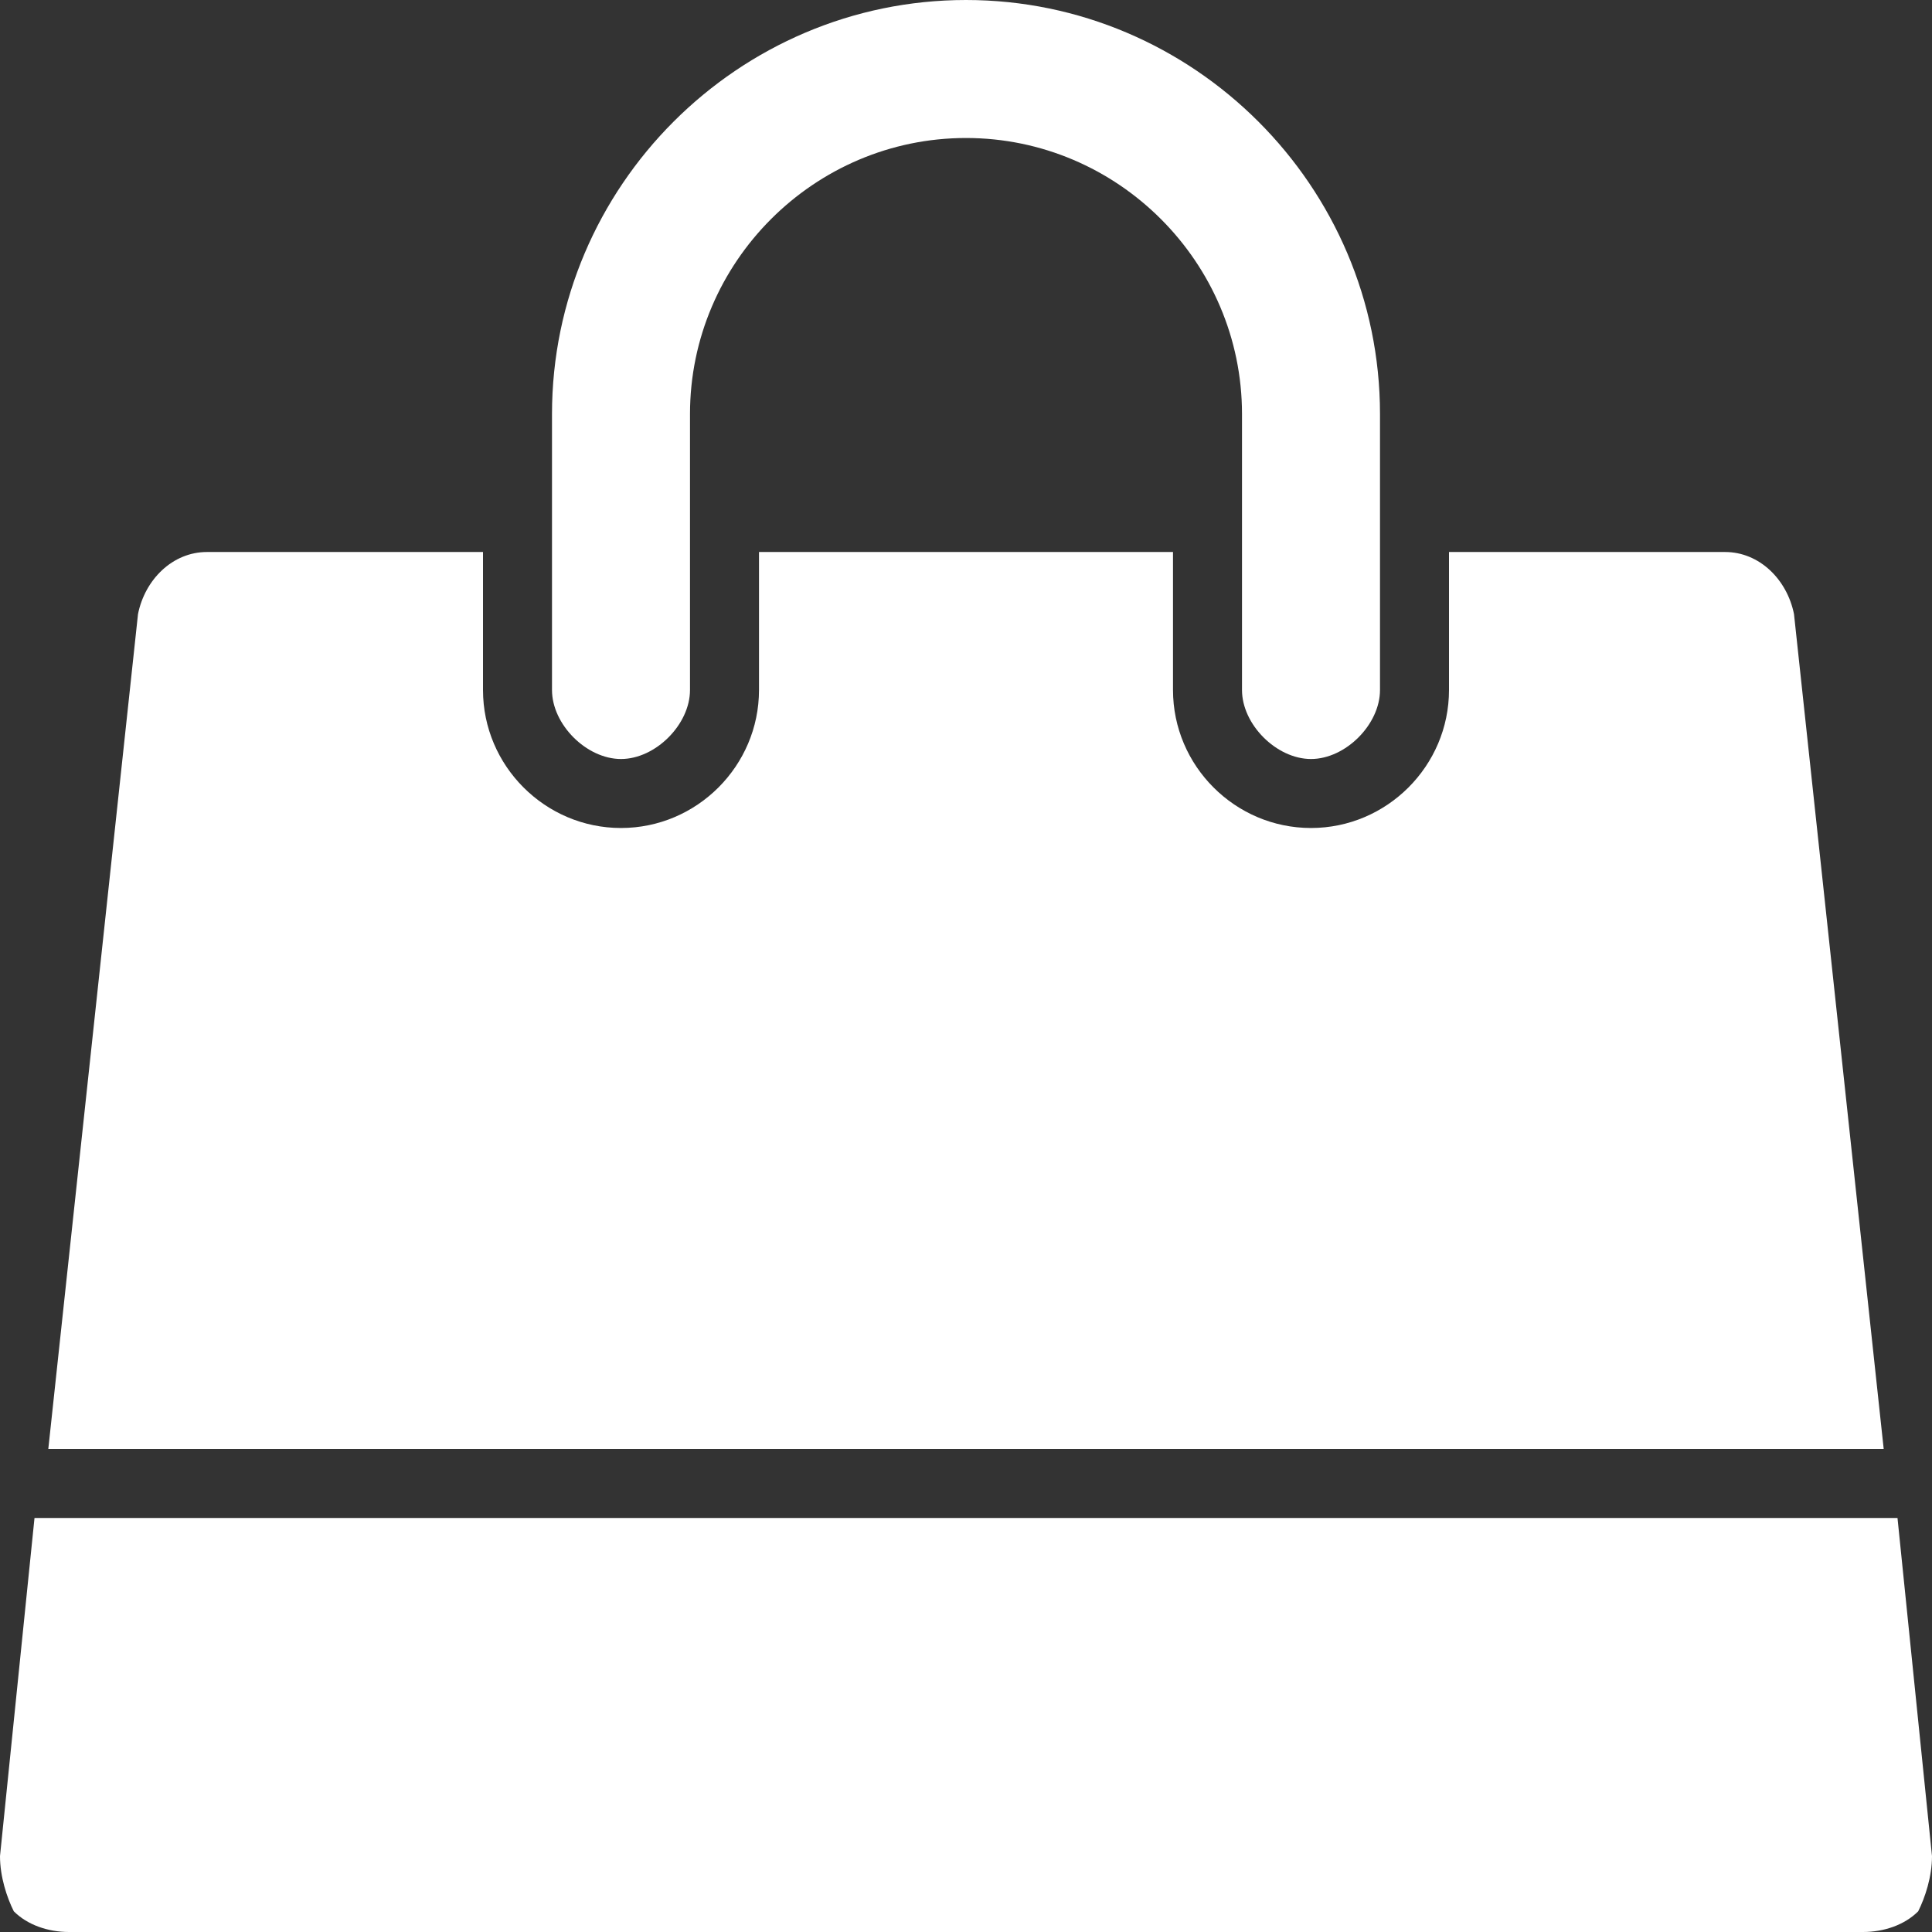
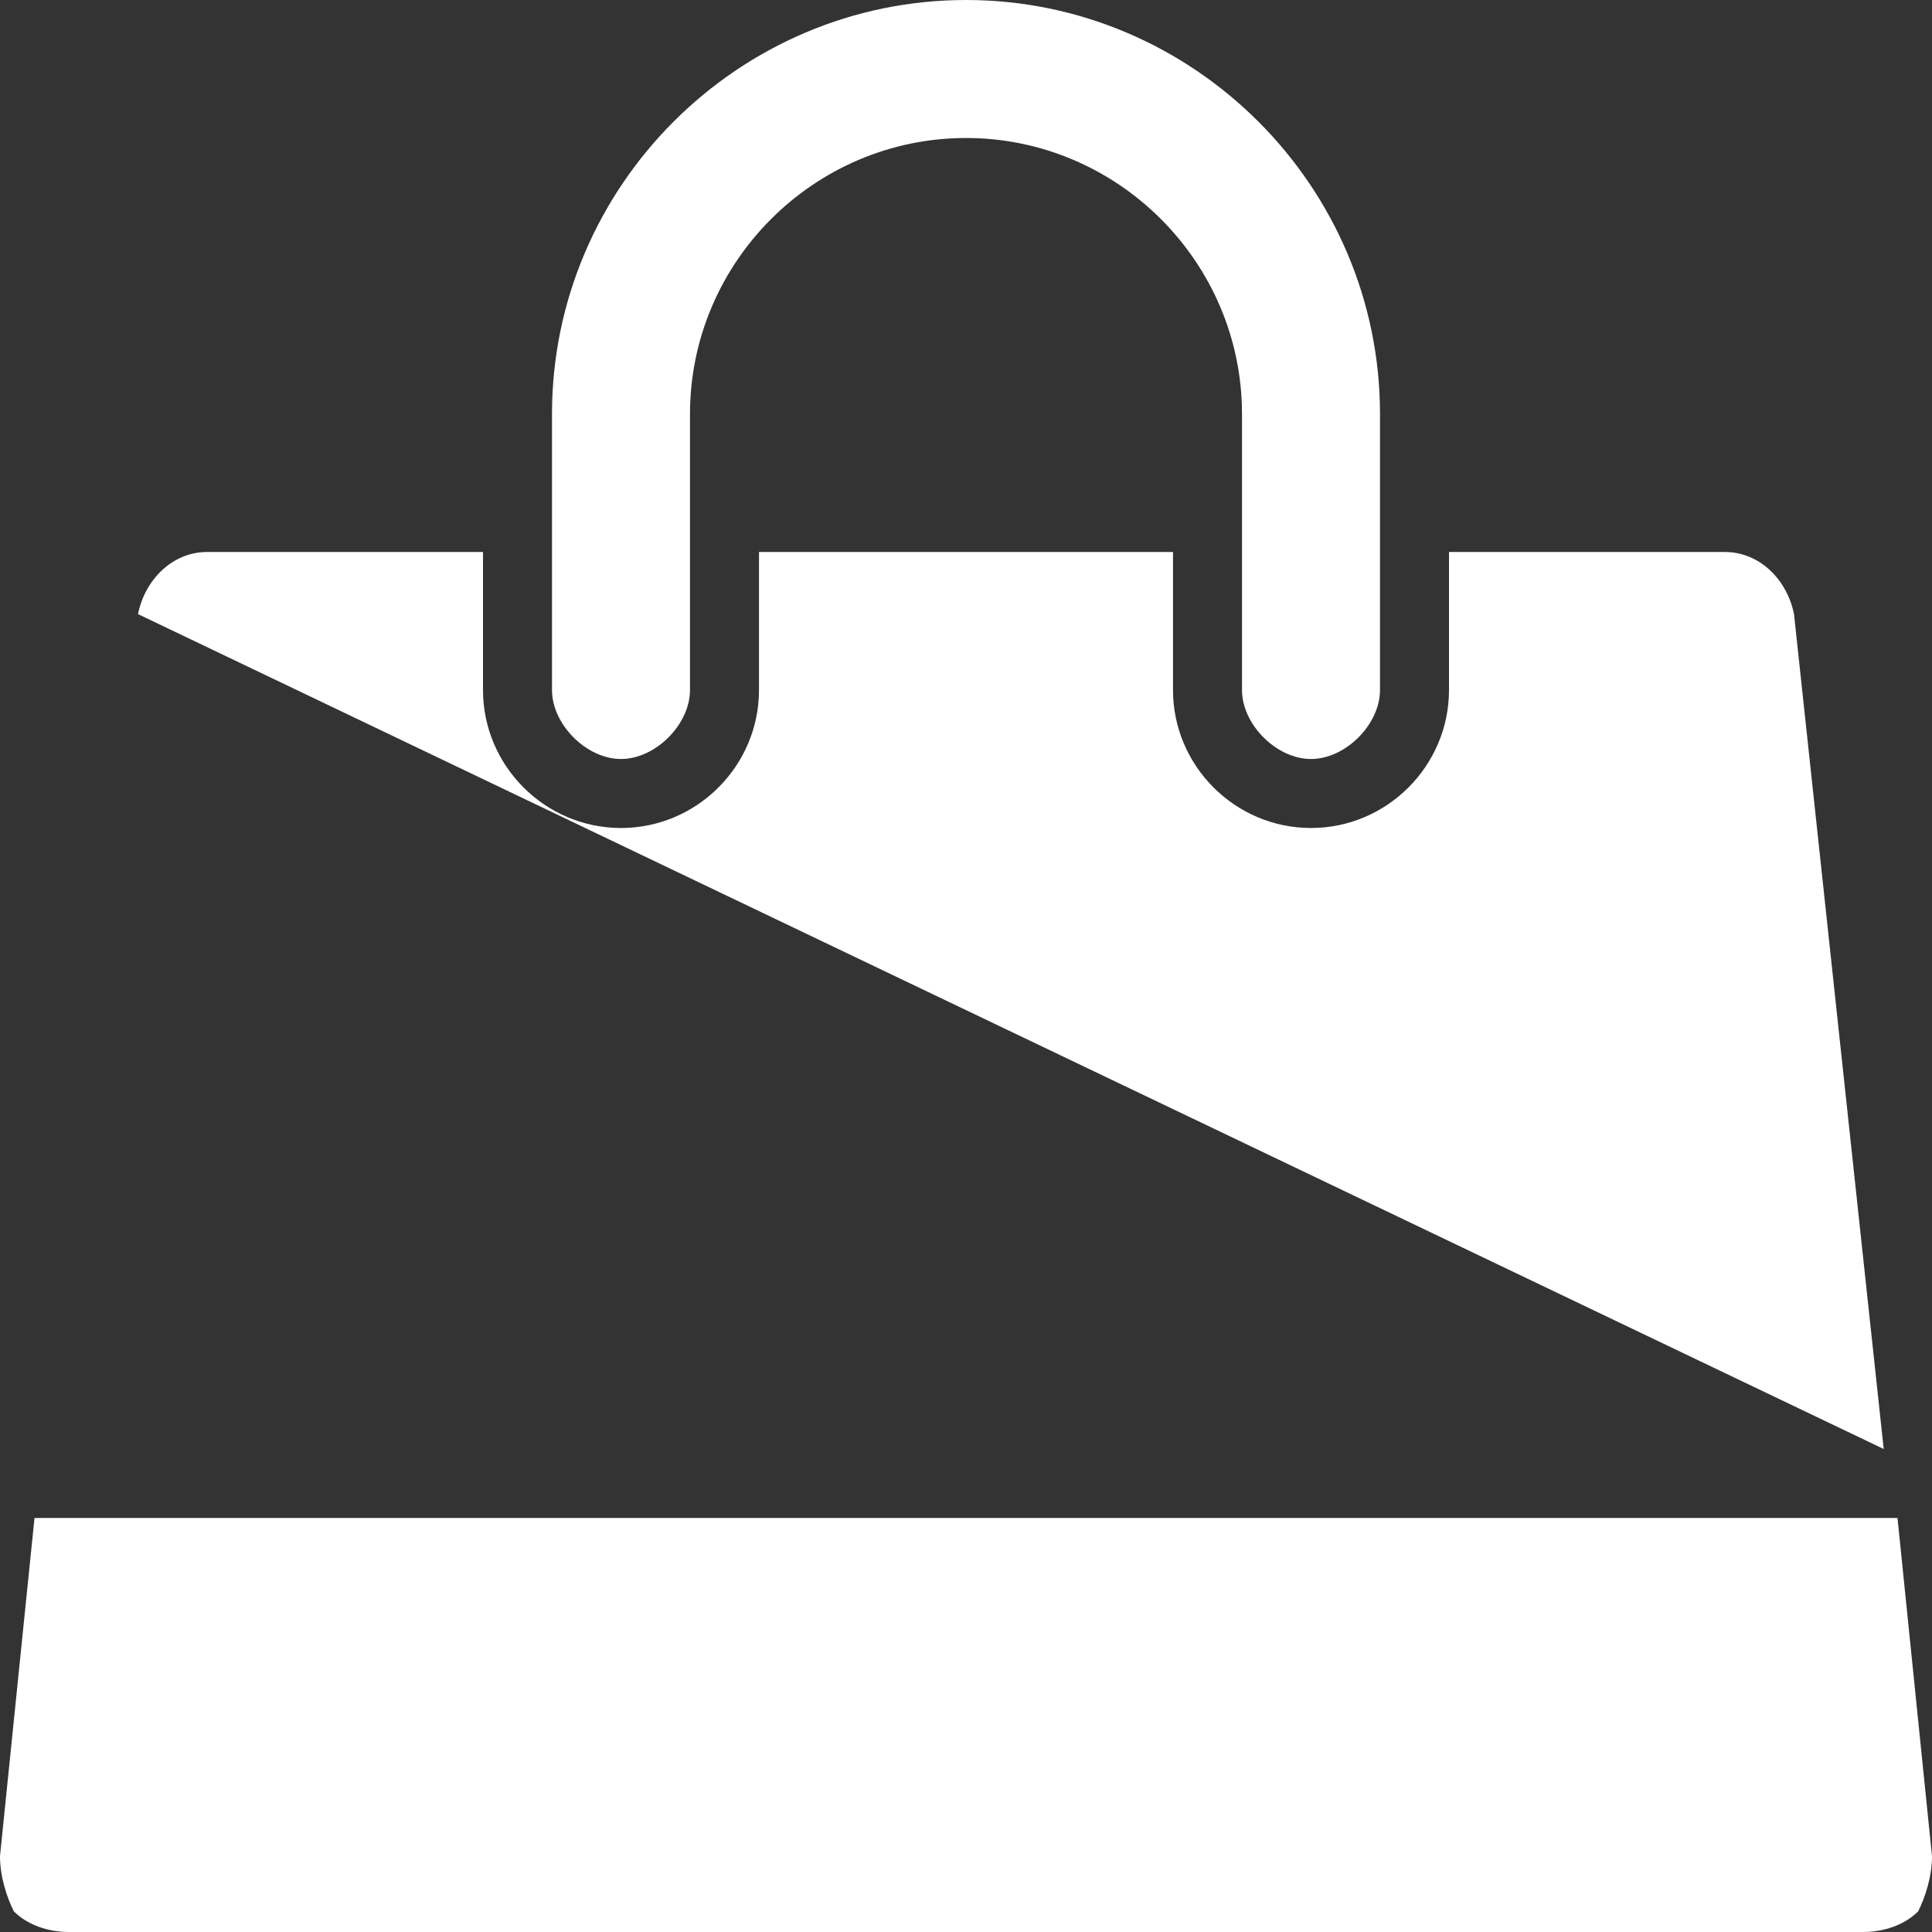
<svg xmlns="http://www.w3.org/2000/svg" version="1.1" id="Layer_1" x="0px" y="0px" viewBox="0 0 28 28" style="enable-background:new 0 0 28 28;" xml:space="preserve">
  <rect x="0" y="0" width="28" height="28" fill="#333333" stroke="none" />
  <style type="text/css">
	.st0{fill:#fff;}
</style>
-   <path class="st0" d="M27.5,22l0.5,4.9c0,0.3-0.1,0.6-0.2,0.8C27.6,27.9,27.3,28,27,28H1c-0.3,0-0.6-0.1-0.8-0.3  C0.1,27.5,0,27.2,0,26.9L0.5,22C0.5,22,27.5,22,27.5,22z M26,8.9L27.3,21H0.7L2,8.9C2.1,8.4,2.5,8,3,8h4v2c0,1.1,0.9,2,2,2  s2-0.9,2-2V8h6v2c0,1.1,0.9,2,2,2s2-0.9,2-2V8h4C25.5,8,25.9,8.4,26,8.9z M20,6v4c0,0.5-0.5,1-1,1s-1-0.5-1-1V6c0-2.2-1.8-4-4-4  s-4,1.8-4,4v4c0,0.5-0.5,1-1,1s-1-0.5-1-1V6c0-3.3,2.7-6,6-6S20,2.7,20,6z" />
+   <path class="st0" d="M27.5,22l0.5,4.9c0,0.3-0.1,0.6-0.2,0.8C27.6,27.9,27.3,28,27,28H1c-0.3,0-0.6-0.1-0.8-0.3  C0.1,27.5,0,27.2,0,26.9L0.5,22C0.5,22,27.5,22,27.5,22z M26,8.9L27.3,21L2,8.9C2.1,8.4,2.5,8,3,8h4v2c0,1.1,0.9,2,2,2  s2-0.9,2-2V8h6v2c0,1.1,0.9,2,2,2s2-0.9,2-2V8h4C25.5,8,25.9,8.4,26,8.9z M20,6v4c0,0.5-0.5,1-1,1s-1-0.5-1-1V6c0-2.2-1.8-4-4-4  s-4,1.8-4,4v4c0,0.5-0.5,1-1,1s-1-0.5-1-1V6c0-3.3,2.7-6,6-6S20,2.7,20,6z" />
</svg>